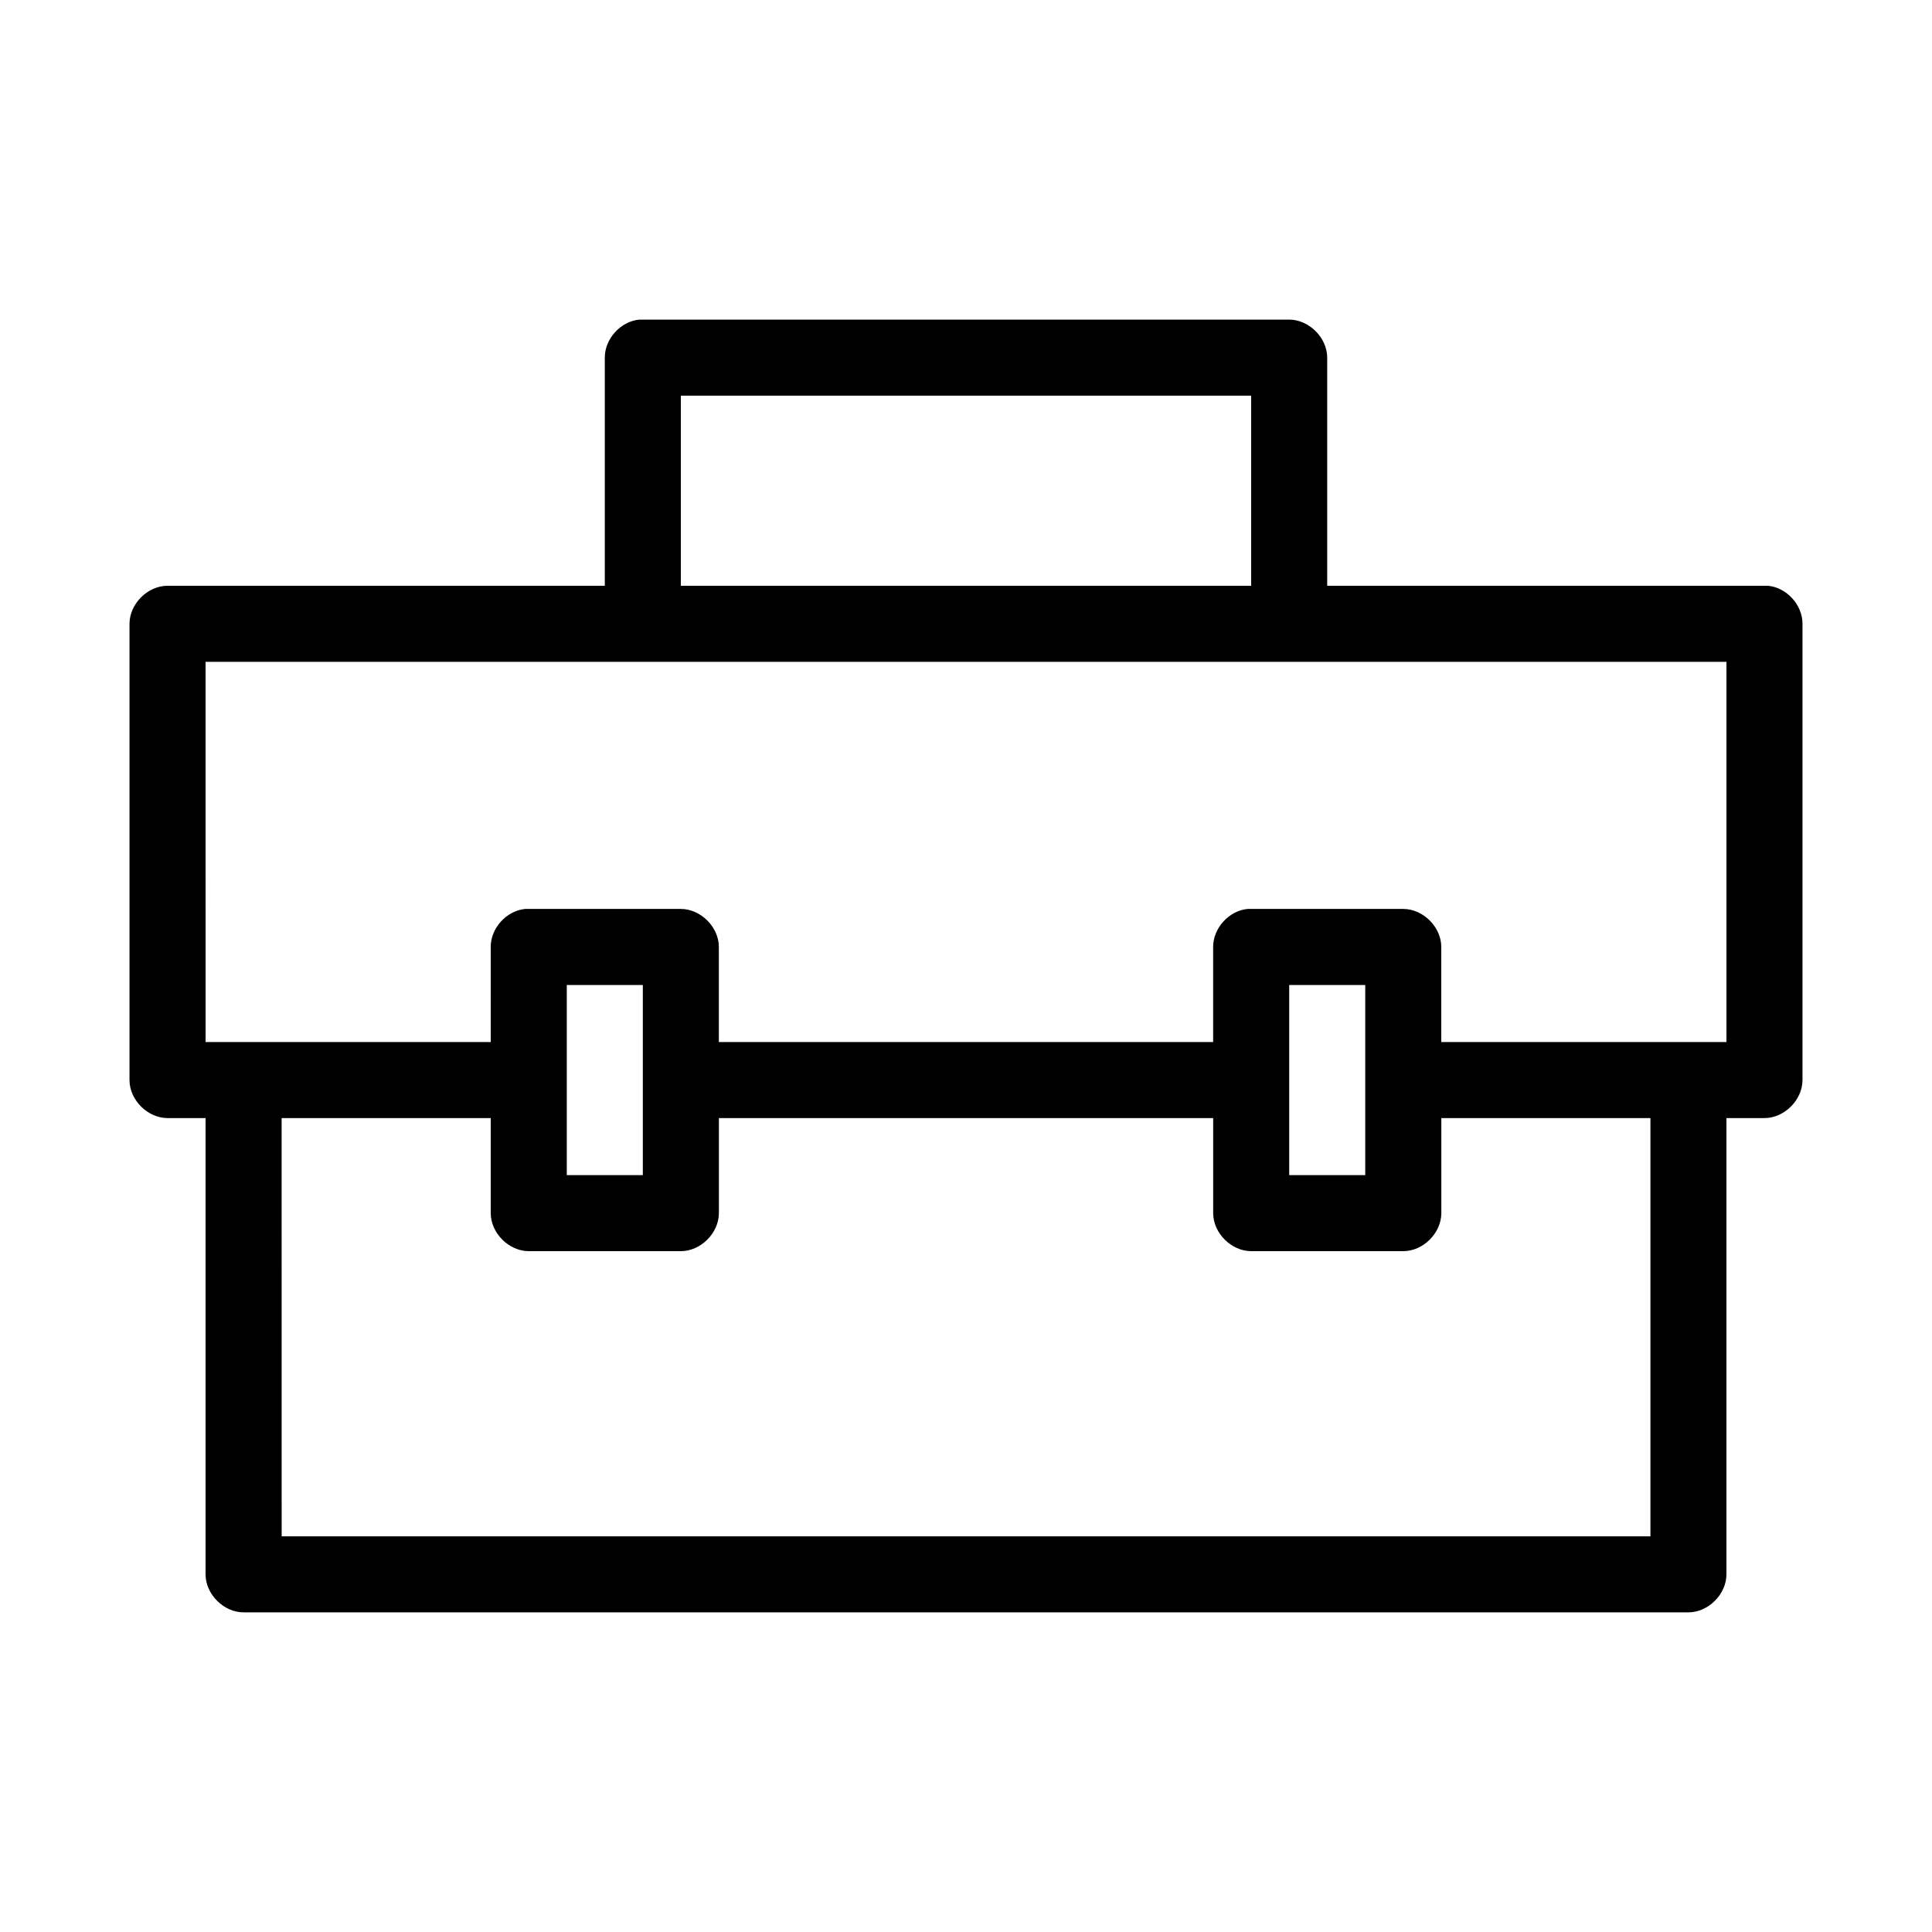
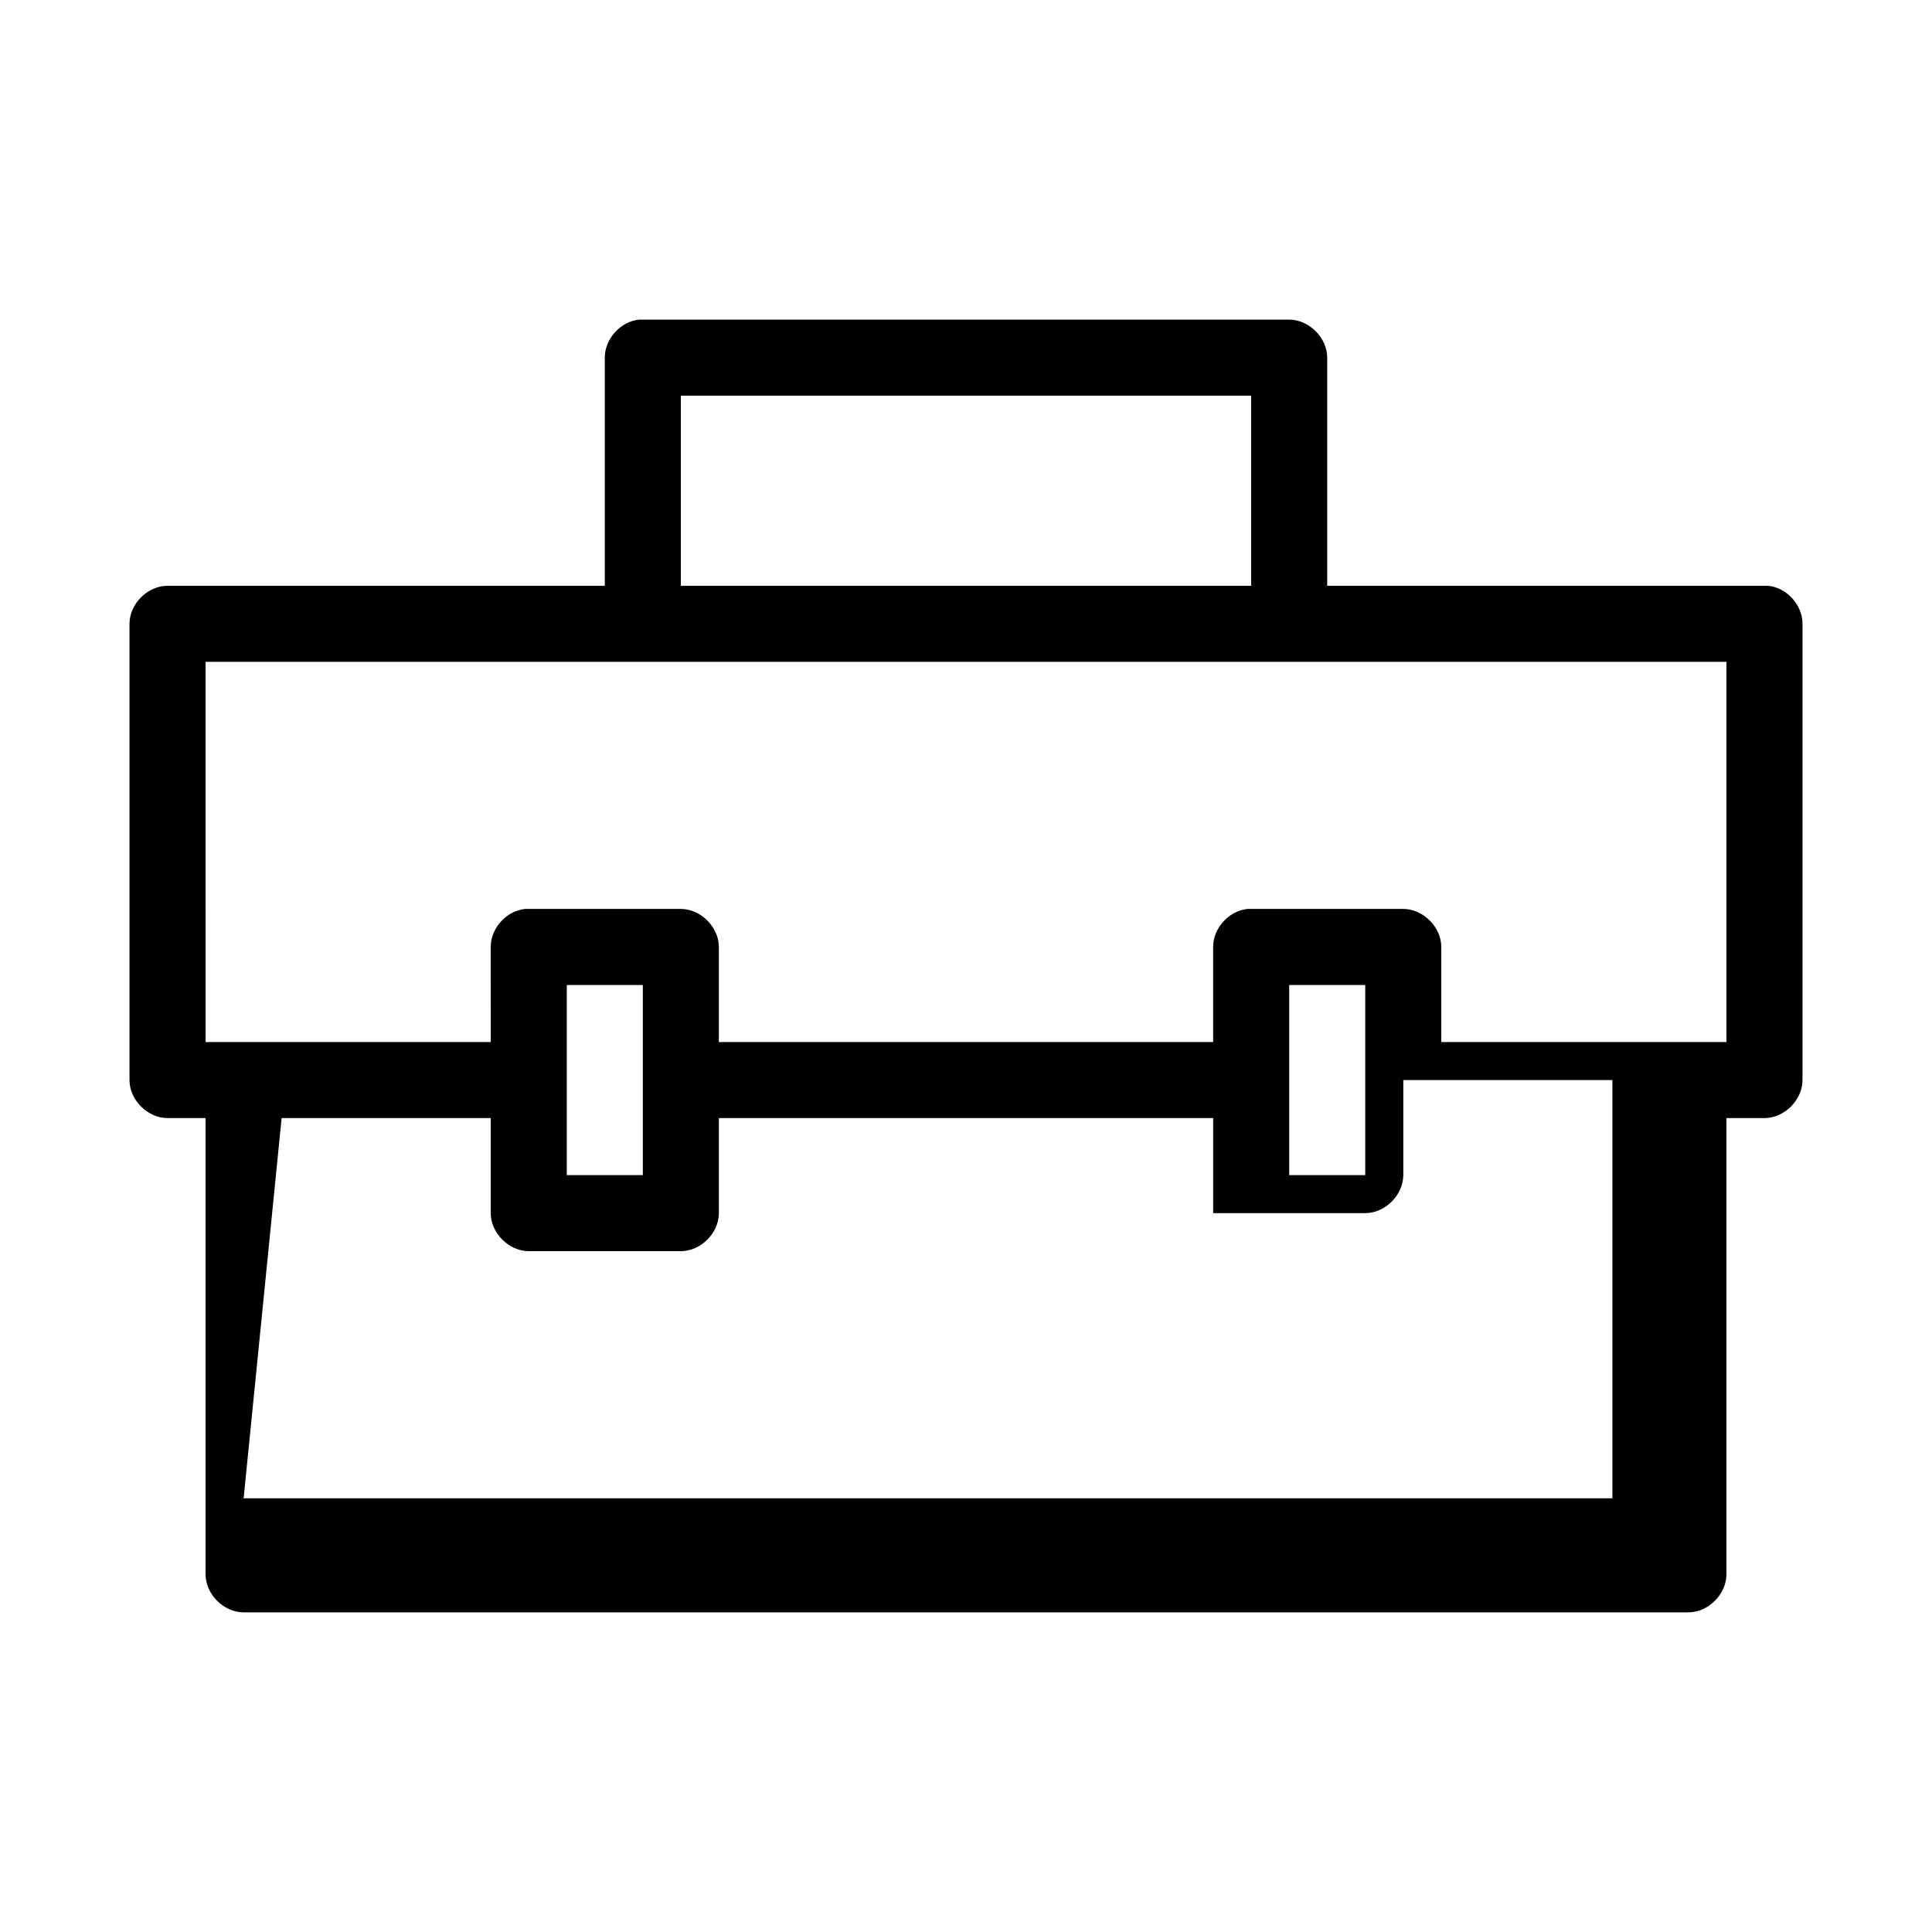
<svg xmlns="http://www.w3.org/2000/svg" fill="#000000" width="800px" height="800px" version="1.1" viewBox="144 144 512 512">
-   <path d="m313.41 228.7c-4.953 0.469-9.152 5.102-9.133 10.078v60.457h-115.88c-5.277 0-10.074 4.801-10.078 10.078v120.91c0 5.277 4.801 10.074 10.078 10.078h10.078v120.91c0 5.277 4.801 10.074 10.078 10.078h382.89c5.277 0 10.074-4.801 10.078-10.078v-120.91h10.078c5.277 0 10.074-4.801 10.078-10.078v-120.91c0.023-4.977-4.18-9.609-9.133-10.078-0.316-0.016-0.629-0.016-0.945 0h-115.88v-60.457c0-5.277-4.801-10.074-10.078-10.078h-171.3c-0.316-0.016-0.629-0.016-0.945 0zm11.02 20.152h151.14v50.383h-151.14zm-125.95 70.535h403.05v100.76h-75.574v-25.191c0-5.277-4.801-10.074-10.078-10.078h-40.305c-0.316-0.016-0.629-0.016-0.945 0-4.953 0.469-9.152 5.102-9.133 10.078v25.191h-130.99v-25.191c0-5.277-4.801-10.074-10.078-10.078h-40.305c-0.316-0.016-0.629-0.016-0.945 0-4.953 0.469-9.152 5.102-9.133 10.078l0.012 25.191h-75.57zm95.723 85.648h20.152v50.383h-20.152zm191.45 0h20.152v50.383h-20.152zm-267.02 35.266h55.418v25.191c0 5.277 4.801 10.074 10.078 10.078h40.305c5.277 0 10.074-4.801 10.078-10.078v-25.191h130.99v25.191c0 5.277 4.801 10.074 10.078 10.078h40.305c5.277 0 10.074-4.801 10.078-10.078v-25.191h55.418v110.84h-362.74z" />
+   <path d="m313.41 228.7c-4.953 0.469-9.152 5.102-9.133 10.078v60.457h-115.88c-5.277 0-10.074 4.801-10.078 10.078v120.91c0 5.277 4.801 10.074 10.078 10.078h10.078v120.91c0 5.277 4.801 10.074 10.078 10.078h382.89c5.277 0 10.074-4.801 10.078-10.078v-120.91h10.078c5.277 0 10.074-4.801 10.078-10.078v-120.91c0.023-4.977-4.18-9.609-9.133-10.078-0.316-0.016-0.629-0.016-0.945 0h-115.88v-60.457c0-5.277-4.801-10.074-10.078-10.078h-171.3c-0.316-0.016-0.629-0.016-0.945 0zm11.02 20.152h151.14v50.383h-151.14zm-125.95 70.535h403.05v100.76h-75.574v-25.191c0-5.277-4.801-10.074-10.078-10.078h-40.305c-0.316-0.016-0.629-0.016-0.945 0-4.953 0.469-9.152 5.102-9.133 10.078v25.191h-130.99v-25.191c0-5.277-4.801-10.074-10.078-10.078h-40.305c-0.316-0.016-0.629-0.016-0.945 0-4.953 0.469-9.152 5.102-9.133 10.078l0.012 25.191h-75.57zm95.723 85.648h20.152v50.383h-20.152zm191.45 0h20.152v50.383h-20.152zm-267.02 35.266h55.418v25.191c0 5.277 4.801 10.074 10.078 10.078h40.305c5.277 0 10.074-4.801 10.078-10.078v-25.191h130.99v25.191h40.305c5.277 0 10.074-4.801 10.078-10.078v-25.191h55.418v110.84h-362.74z" />
</svg>